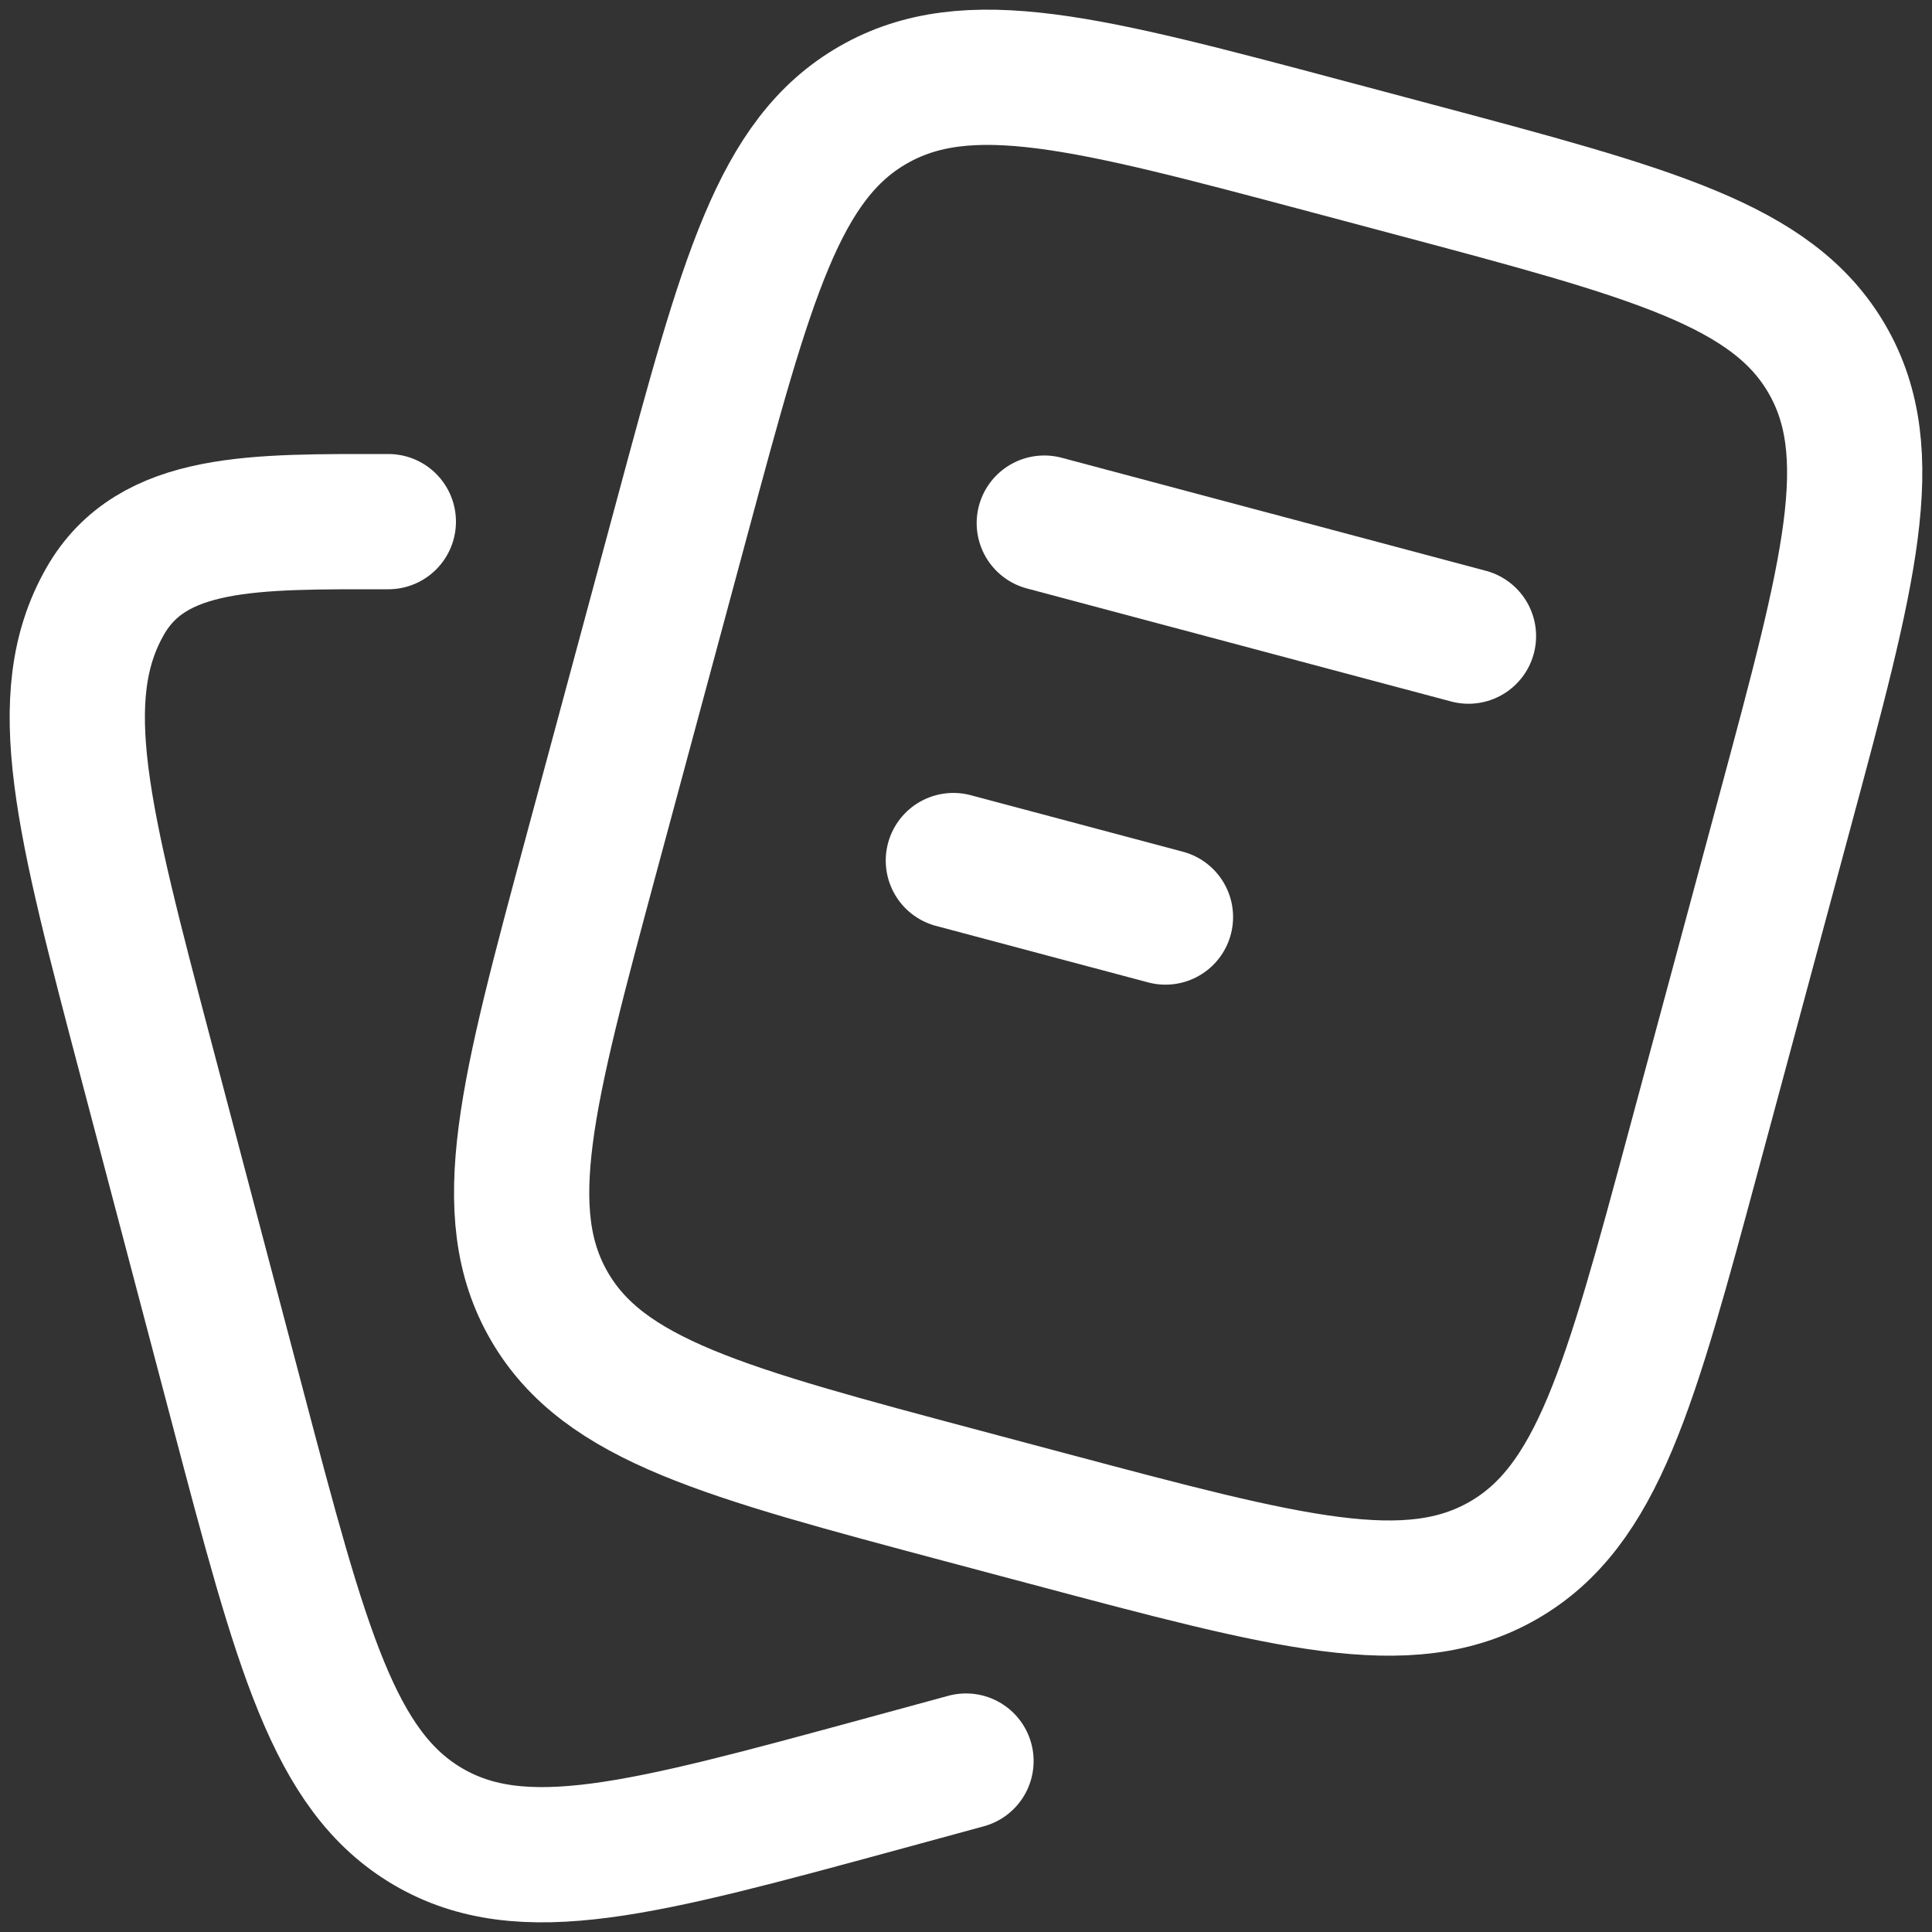
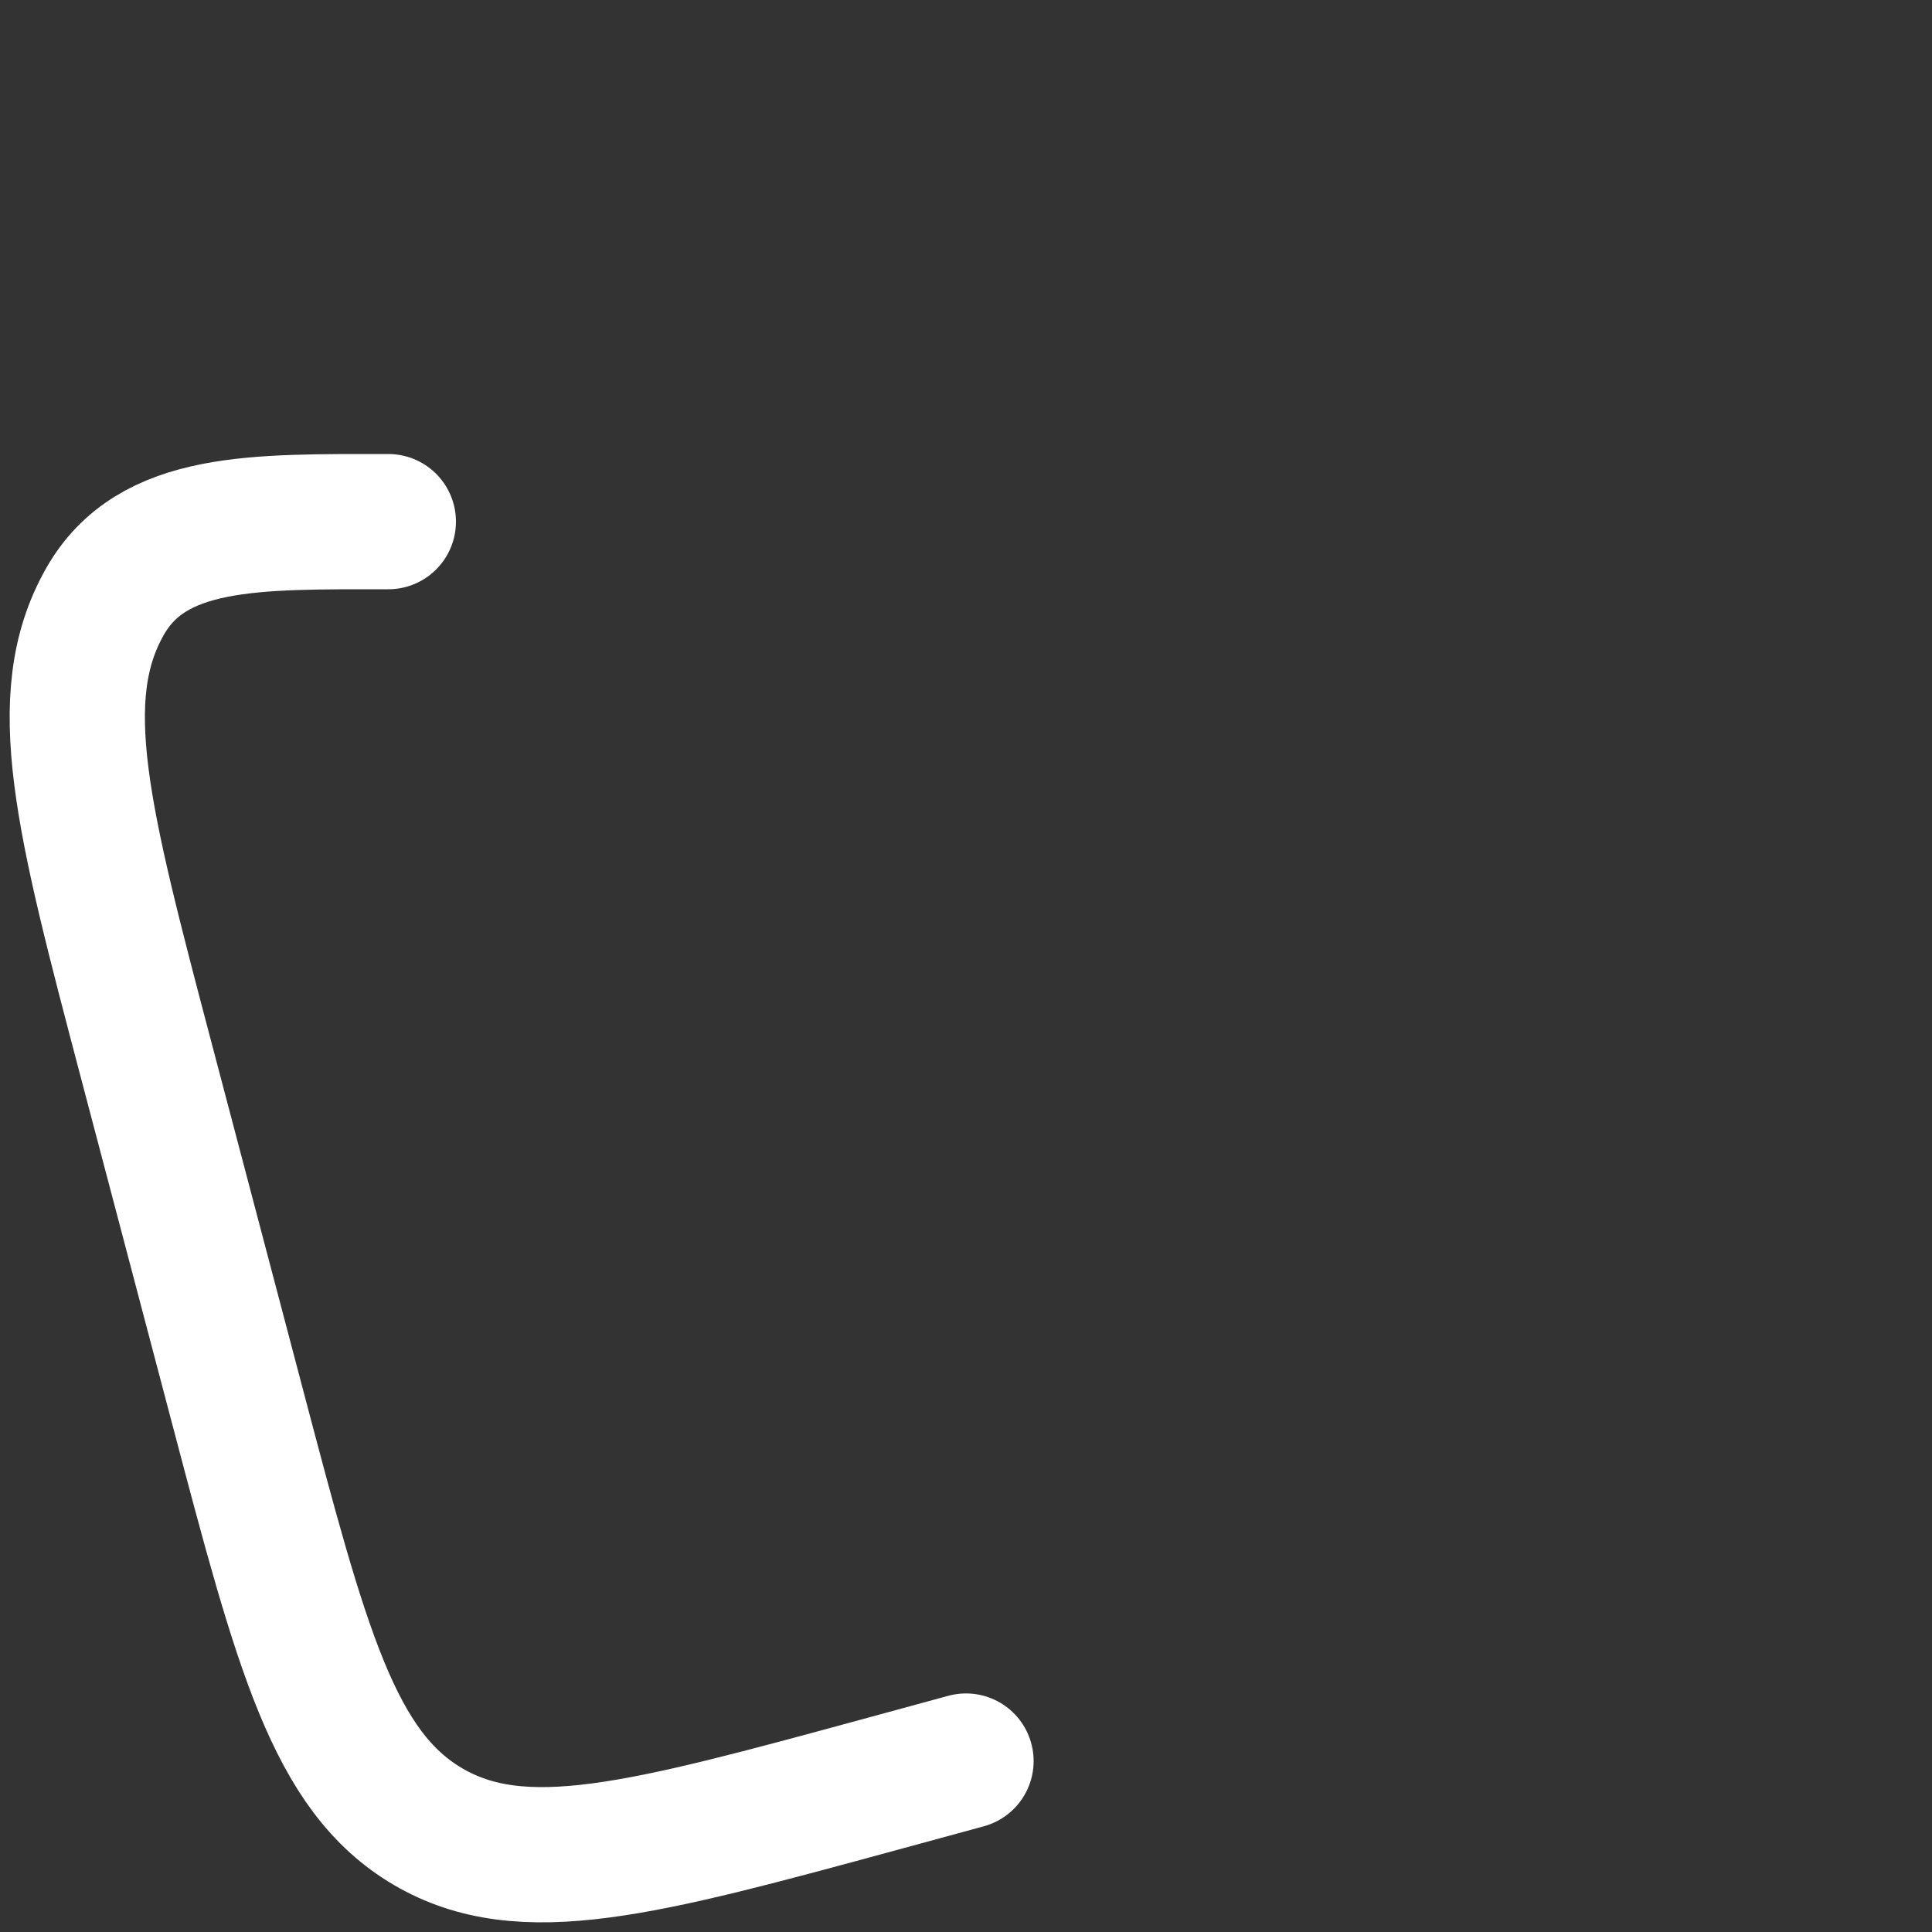
<svg xmlns="http://www.w3.org/2000/svg" width="50" height="50" viewBox="0 0 50 50" fill="none">
  <rect x="0" y="0" width="50" height="50" fill="#333333" stroke="none" />
-   <path d="M27.026 13.538L38.004 16.463M24.673 22.271L30.162 23.733M24.946 38.723L27.142 39.308C33.351 40.962 36.456 41.789 38.902 40.385C41.348 38.981 42.181 35.893 43.844 29.719L46.197 20.986C47.861 14.811 48.693 11.724 47.281 9.291C45.869 6.859 42.764 6.032 36.554 4.377L34.358 3.792C28.149 2.138 25.044 1.31 22.598 2.715C20.151 4.119 19.32 7.206 17.656 13.381L15.302 22.114C13.639 28.289 12.806 31.376 14.219 33.809C15.631 36.241 18.736 37.068 24.946 38.723Z" stroke="white" stroke-width="3.5" stroke-linecap="round" />
  <path d="M25 45.576L22.81 46.173C16.614 47.86 13.517 48.703 11.076 47.272C8.636 45.84 7.806 42.692 6.146 36.396L3.798 27.492C2.138 21.196 1.308 18.048 2.717 15.568C3.936 13.422 6.6 13.501 10.05 13.5" stroke="white" stroke-width="3.5" stroke-linecap="round" />
</svg>